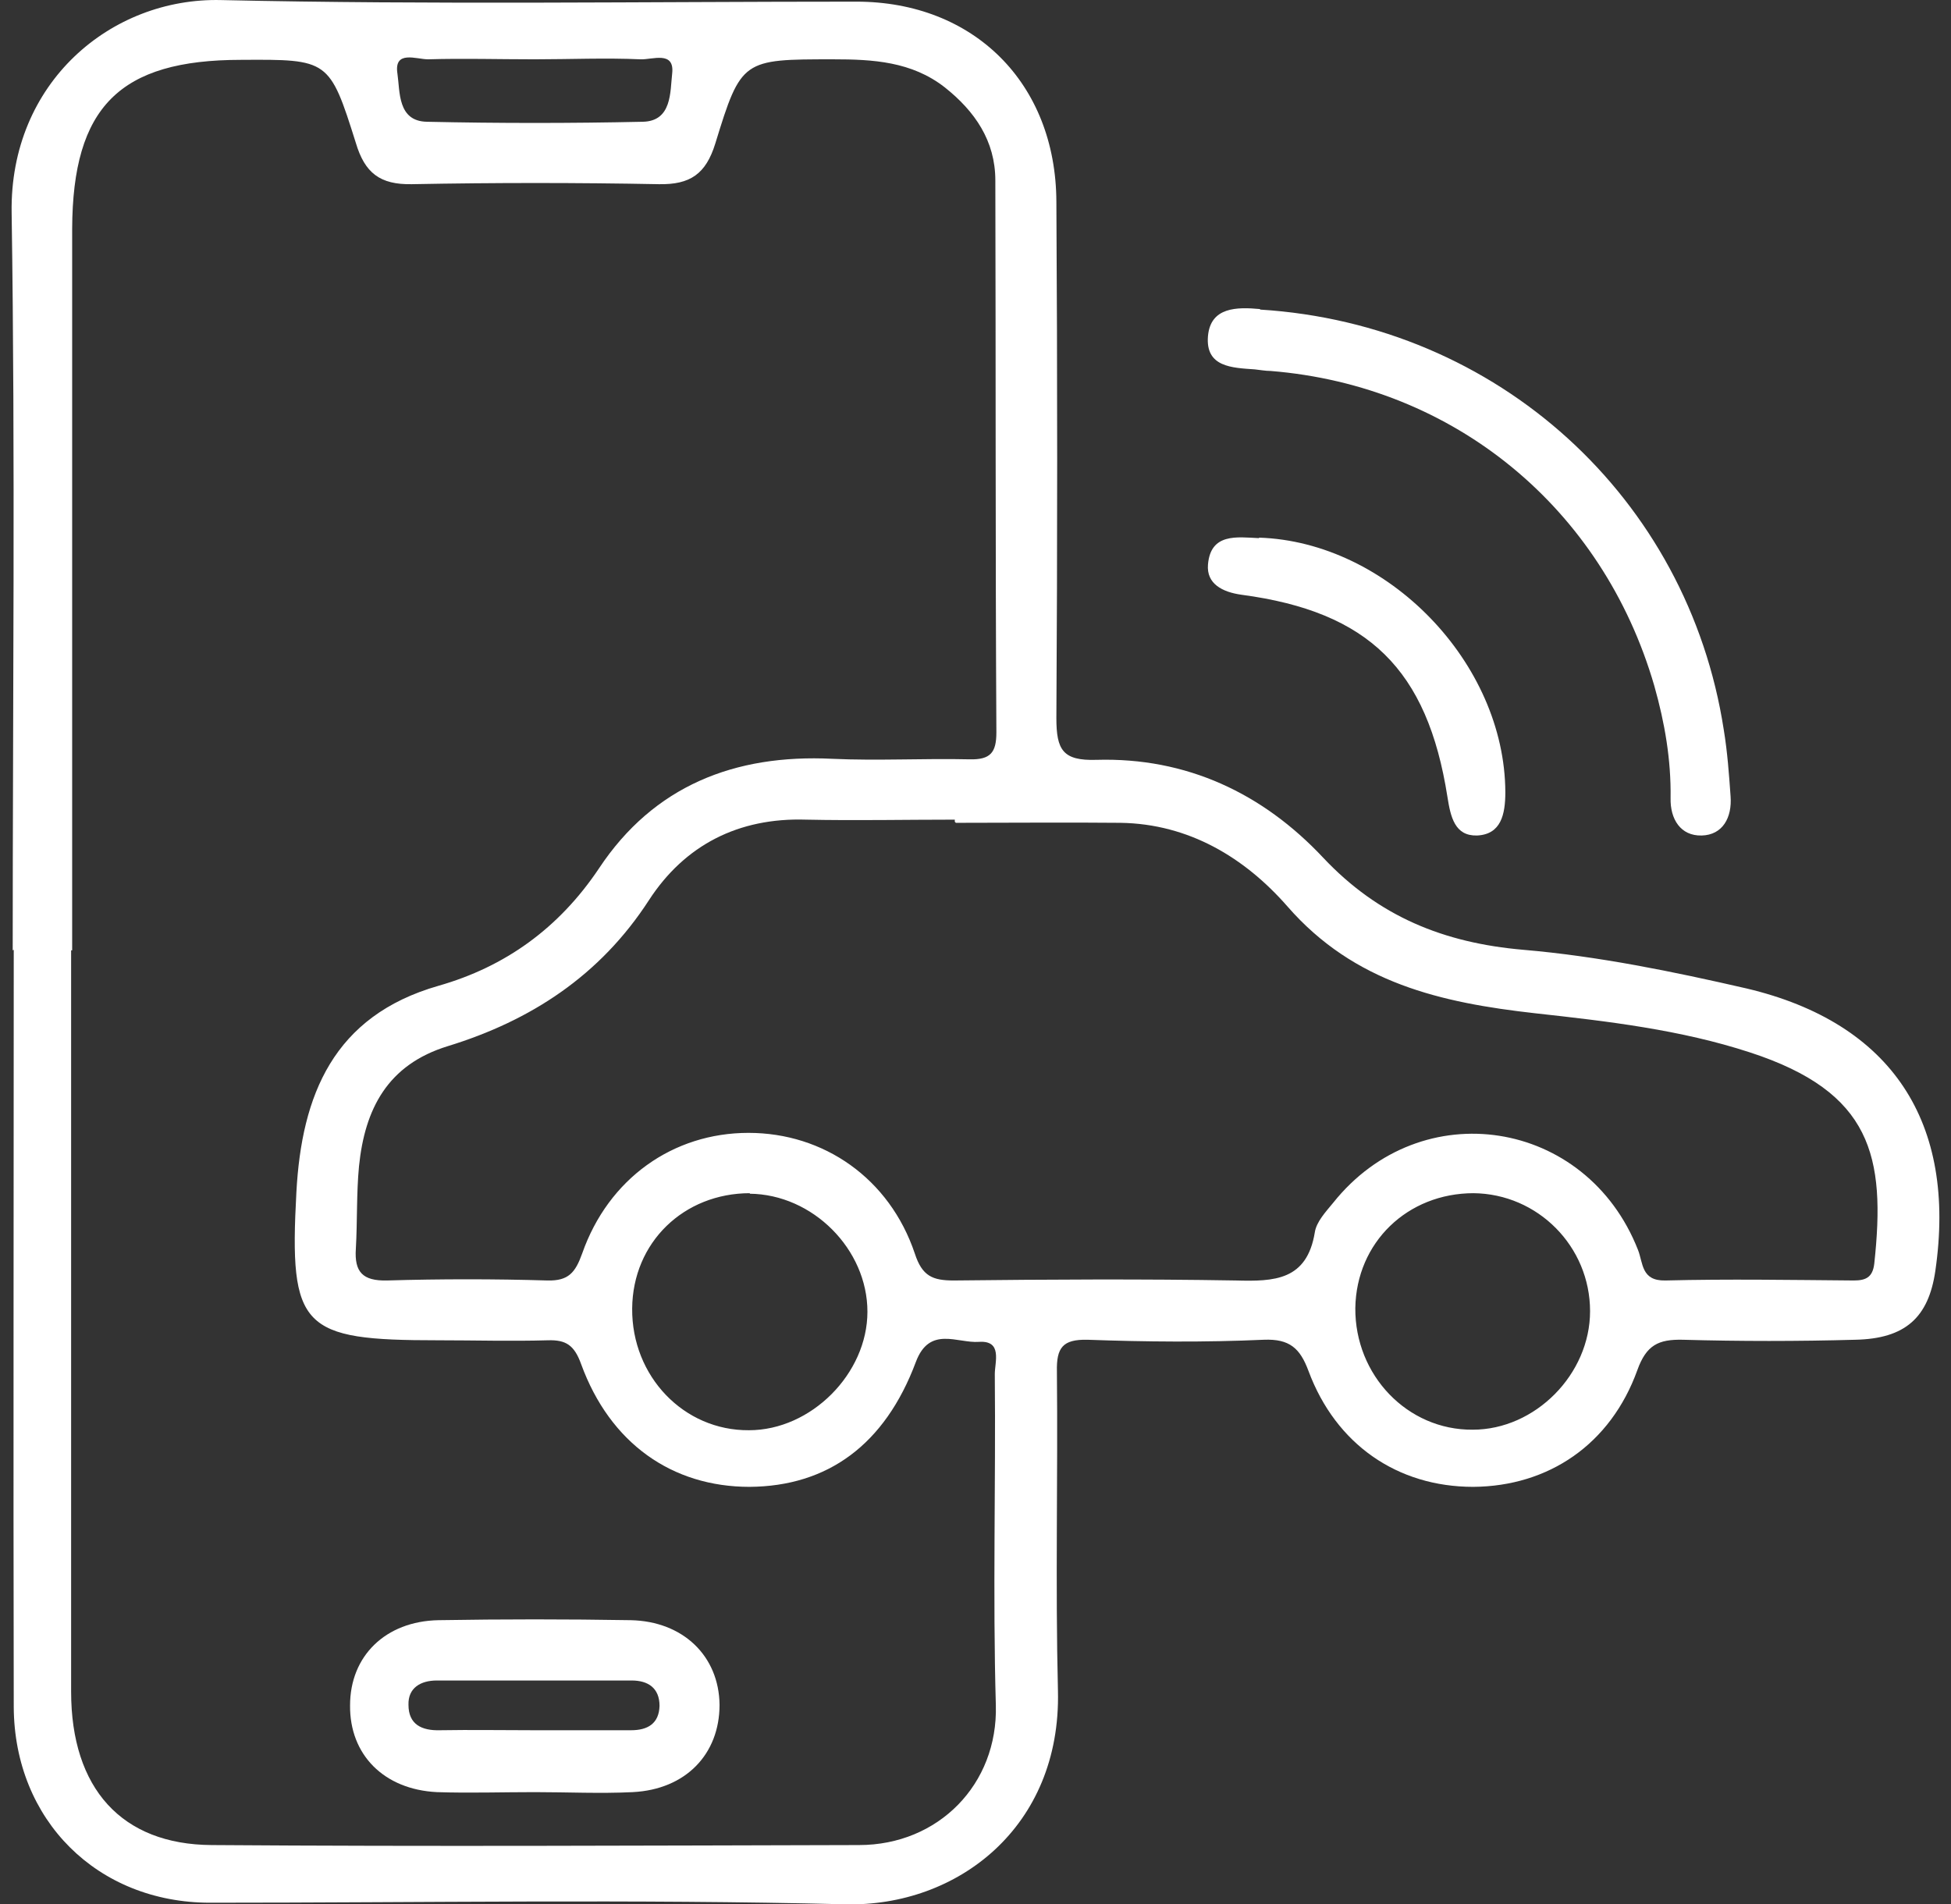
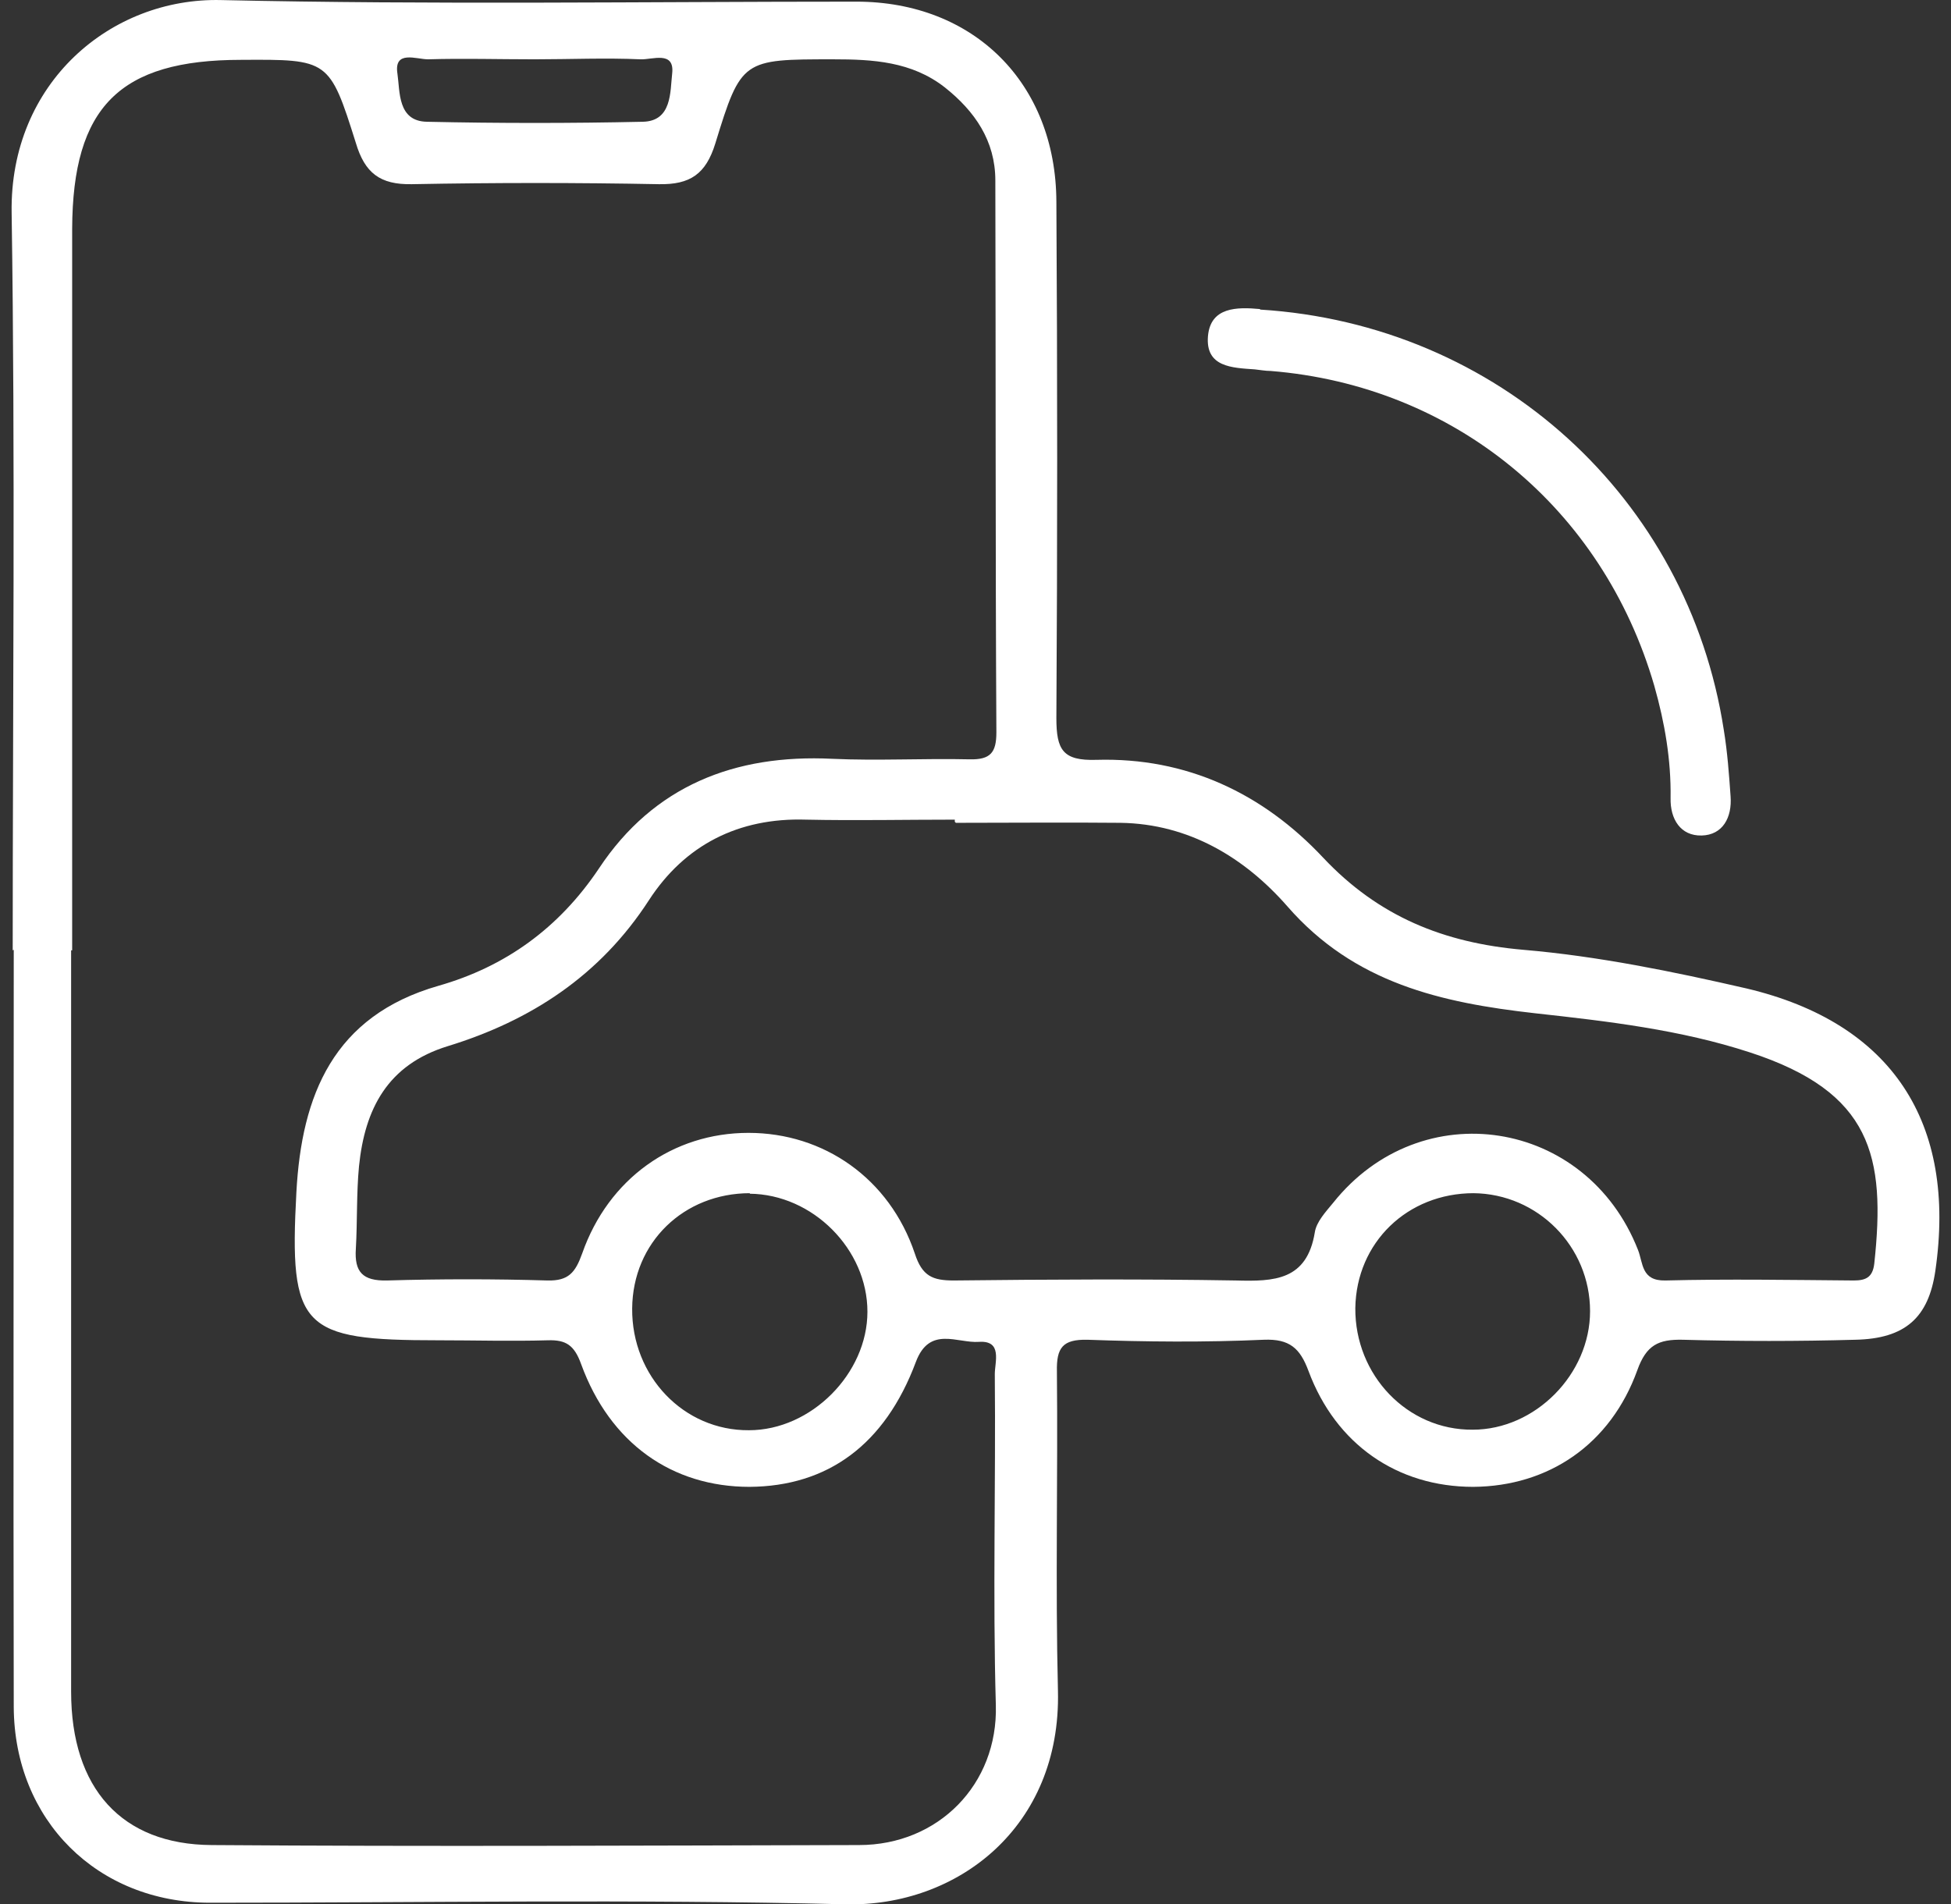
<svg xmlns="http://www.w3.org/2000/svg" width="84" height="82" viewBox="0 0 84 82" fill="none">
  <rect x="0" y="0" width="84" height="82" fill="#333333" stroke="none" />
  <path d="M0.547 40.92C0.547 30.326 0.66 19.755 0.501 9.161C0.411 3.557 4.784 -0.111 9.52 0.003C18.63 0.208 27.762 0.071 36.871 0.071C41.925 0.071 45.46 3.579 45.482 8.683C45.528 16.087 45.528 23.514 45.482 30.919C45.482 32.286 45.754 32.764 47.205 32.718C51.08 32.605 54.365 34.154 56.971 36.933C59.351 39.462 62.16 40.601 65.582 40.897C68.8 41.171 72.018 41.831 75.19 42.56C81.467 44.041 84.254 48.347 83.325 54.727C83.031 56.731 82.034 57.643 79.881 57.688C77.411 57.757 74.918 57.757 72.448 57.688C71.406 57.665 70.885 57.916 70.499 58.987C69.344 62.199 66.67 63.999 63.429 64.022C60.166 64.022 57.515 62.199 56.337 59.032C55.974 58.053 55.521 57.643 54.411 57.688C51.873 57.802 49.335 57.779 46.819 57.688C45.754 57.665 45.482 58.03 45.505 59.055C45.55 63.635 45.437 68.237 45.55 72.816C45.686 78.671 41.222 82.111 36.395 81.997C27.286 81.769 18.154 81.929 9.044 81.929C4.195 81.929 0.615 78.375 0.592 73.499C0.569 62.632 0.592 51.765 0.592 40.897L0.547 40.92ZM3.062 40.92C3.062 43.814 3.062 46.684 3.062 49.578C3.062 57.324 3.062 65.093 3.062 72.839C3.062 77.008 5.237 79.423 9.112 79.446C18.403 79.514 27.694 79.468 36.985 79.446C40.406 79.446 42.967 76.826 42.876 73.431C42.74 68.669 42.876 63.931 42.831 59.169C42.831 58.645 43.171 57.711 42.151 57.779C41.222 57.848 40.021 57.073 39.432 58.645C38.095 62.222 35.625 63.999 32.271 64.022C28.94 64.022 26.266 62.154 25.02 58.736C24.725 57.916 24.363 57.688 23.592 57.711C22.006 57.757 20.443 57.711 18.856 57.711C12.987 57.711 12.443 57.21 12.761 51.332C12.987 47.163 14.347 43.745 18.879 42.447C21.757 41.626 24.068 39.963 25.791 37.389C28.147 33.835 31.637 32.468 35.829 32.673C37.8 32.764 39.772 32.65 41.743 32.696C42.65 32.718 42.899 32.4 42.899 31.534C42.854 23.605 42.876 15.677 42.854 7.771C42.854 6.063 41.97 4.787 40.678 3.762C39.251 2.645 37.574 2.554 35.874 2.554C31.977 2.554 31.909 2.554 30.798 6.177C30.39 7.498 29.711 7.954 28.374 7.931C24.839 7.863 21.281 7.863 17.723 7.931C16.364 7.954 15.707 7.452 15.321 6.154C14.188 2.554 14.143 2.554 10.381 2.577C5.147 2.577 3.13 4.605 3.107 9.845C3.107 20.211 3.107 30.554 3.107 40.92H3.062ZM41.109 35.384C41.109 35.384 41.109 35.316 41.109 35.293C38.979 35.293 36.826 35.338 34.696 35.293C31.796 35.202 29.484 36.386 27.943 38.756C25.836 42.014 22.845 43.95 19.287 45.044C16.681 45.841 15.707 47.755 15.457 50.215C15.344 51.4 15.389 52.585 15.321 53.77C15.253 54.772 15.616 55.159 16.658 55.136C18.97 55.068 21.281 55.068 23.57 55.136C24.476 55.159 24.771 54.795 25.065 53.975C26.198 50.739 28.986 48.78 32.226 48.78C35.467 48.78 38.299 50.739 39.387 53.975C39.704 54.954 40.157 55.136 41.064 55.136C45.12 55.091 49.176 55.068 53.21 55.136C54.864 55.182 56.269 55.136 56.609 53.063C56.677 52.608 57.084 52.175 57.402 51.788C61.186 47.049 68.302 48.165 70.522 53.815C70.749 54.385 70.658 55.159 71.701 55.136C74.397 55.068 77.094 55.114 79.813 55.136C80.334 55.136 80.629 55 80.697 54.407C81.195 49.783 80.583 47.026 75.349 45.317C72.358 44.338 69.208 43.973 66.103 43.631C62.047 43.176 58.308 42.333 55.43 39.029C53.595 36.933 51.193 35.475 48.247 35.43C45.89 35.407 43.534 35.43 41.154 35.43L41.109 35.384ZM32.294 51.377C29.439 51.377 27.241 53.496 27.218 56.344C27.195 59.26 29.439 61.607 32.249 61.584C34.923 61.584 37.347 59.146 37.347 56.481C37.347 53.792 34.991 51.423 32.271 51.4L32.294 51.377ZM63.452 51.377C60.597 51.377 58.399 53.496 58.353 56.321C58.331 59.215 60.597 61.584 63.407 61.561C66.103 61.561 68.46 59.169 68.46 56.458C68.46 53.678 66.217 51.4 63.429 51.377H63.452ZM22.981 2.554C21.462 2.554 19.944 2.509 18.426 2.554C17.927 2.554 16.953 2.144 17.111 3.169C17.225 3.944 17.111 5.22 18.381 5.243C21.485 5.311 24.567 5.311 27.671 5.243C28.94 5.22 28.85 3.944 28.94 3.169C29.054 2.167 28.079 2.577 27.581 2.554C26.062 2.486 24.544 2.554 23.026 2.554H22.981Z" fill="white" />
  <path d="M54.252 13.33C64.495 13.968 72.675 21.441 74.216 31.42C74.374 32.377 74.442 33.334 74.51 34.29C74.578 35.202 74.171 35.954 73.264 35.976C72.358 35.999 71.904 35.27 71.927 34.359C71.95 32.718 71.678 31.124 71.225 29.529C69.004 21.874 62.614 16.611 54.705 15.973C54.479 15.973 54.252 15.928 54.025 15.905C53.051 15.836 51.895 15.814 52.009 14.47C52.122 13.216 53.255 13.216 54.252 13.308V13.33Z" fill="white" />
-   <path d="M54.207 23.15C59.758 23.332 64.789 28.549 64.812 34.108C64.812 35.065 64.63 35.931 63.588 35.976C62.636 35.999 62.455 35.179 62.319 34.313C61.458 28.823 58.92 26.339 53.459 25.61C52.62 25.496 51.941 25.132 52.009 24.312C52.122 22.945 53.255 23.127 54.207 23.172V23.15Z" fill="white" />
-   <path d="M23.026 77.167C21.621 77.167 20.216 77.213 18.811 77.167C16.522 77.053 15.049 75.55 15.072 73.431C15.072 71.312 16.59 69.808 18.879 69.763C21.644 69.717 24.408 69.717 27.15 69.763C29.416 69.808 30.957 71.312 30.98 73.408C30.98 75.527 29.529 77.053 27.241 77.167C25.836 77.236 24.431 77.167 23.026 77.167ZM22.981 74.502C24.386 74.502 25.768 74.502 27.173 74.502C27.898 74.502 28.374 74.206 28.396 73.454C28.396 72.679 27.898 72.36 27.195 72.36C24.408 72.36 21.598 72.36 18.811 72.36C18.109 72.36 17.565 72.679 17.587 73.408C17.587 74.251 18.154 74.525 18.947 74.502C20.284 74.479 21.621 74.502 22.981 74.502Z" fill="white" />
</svg>